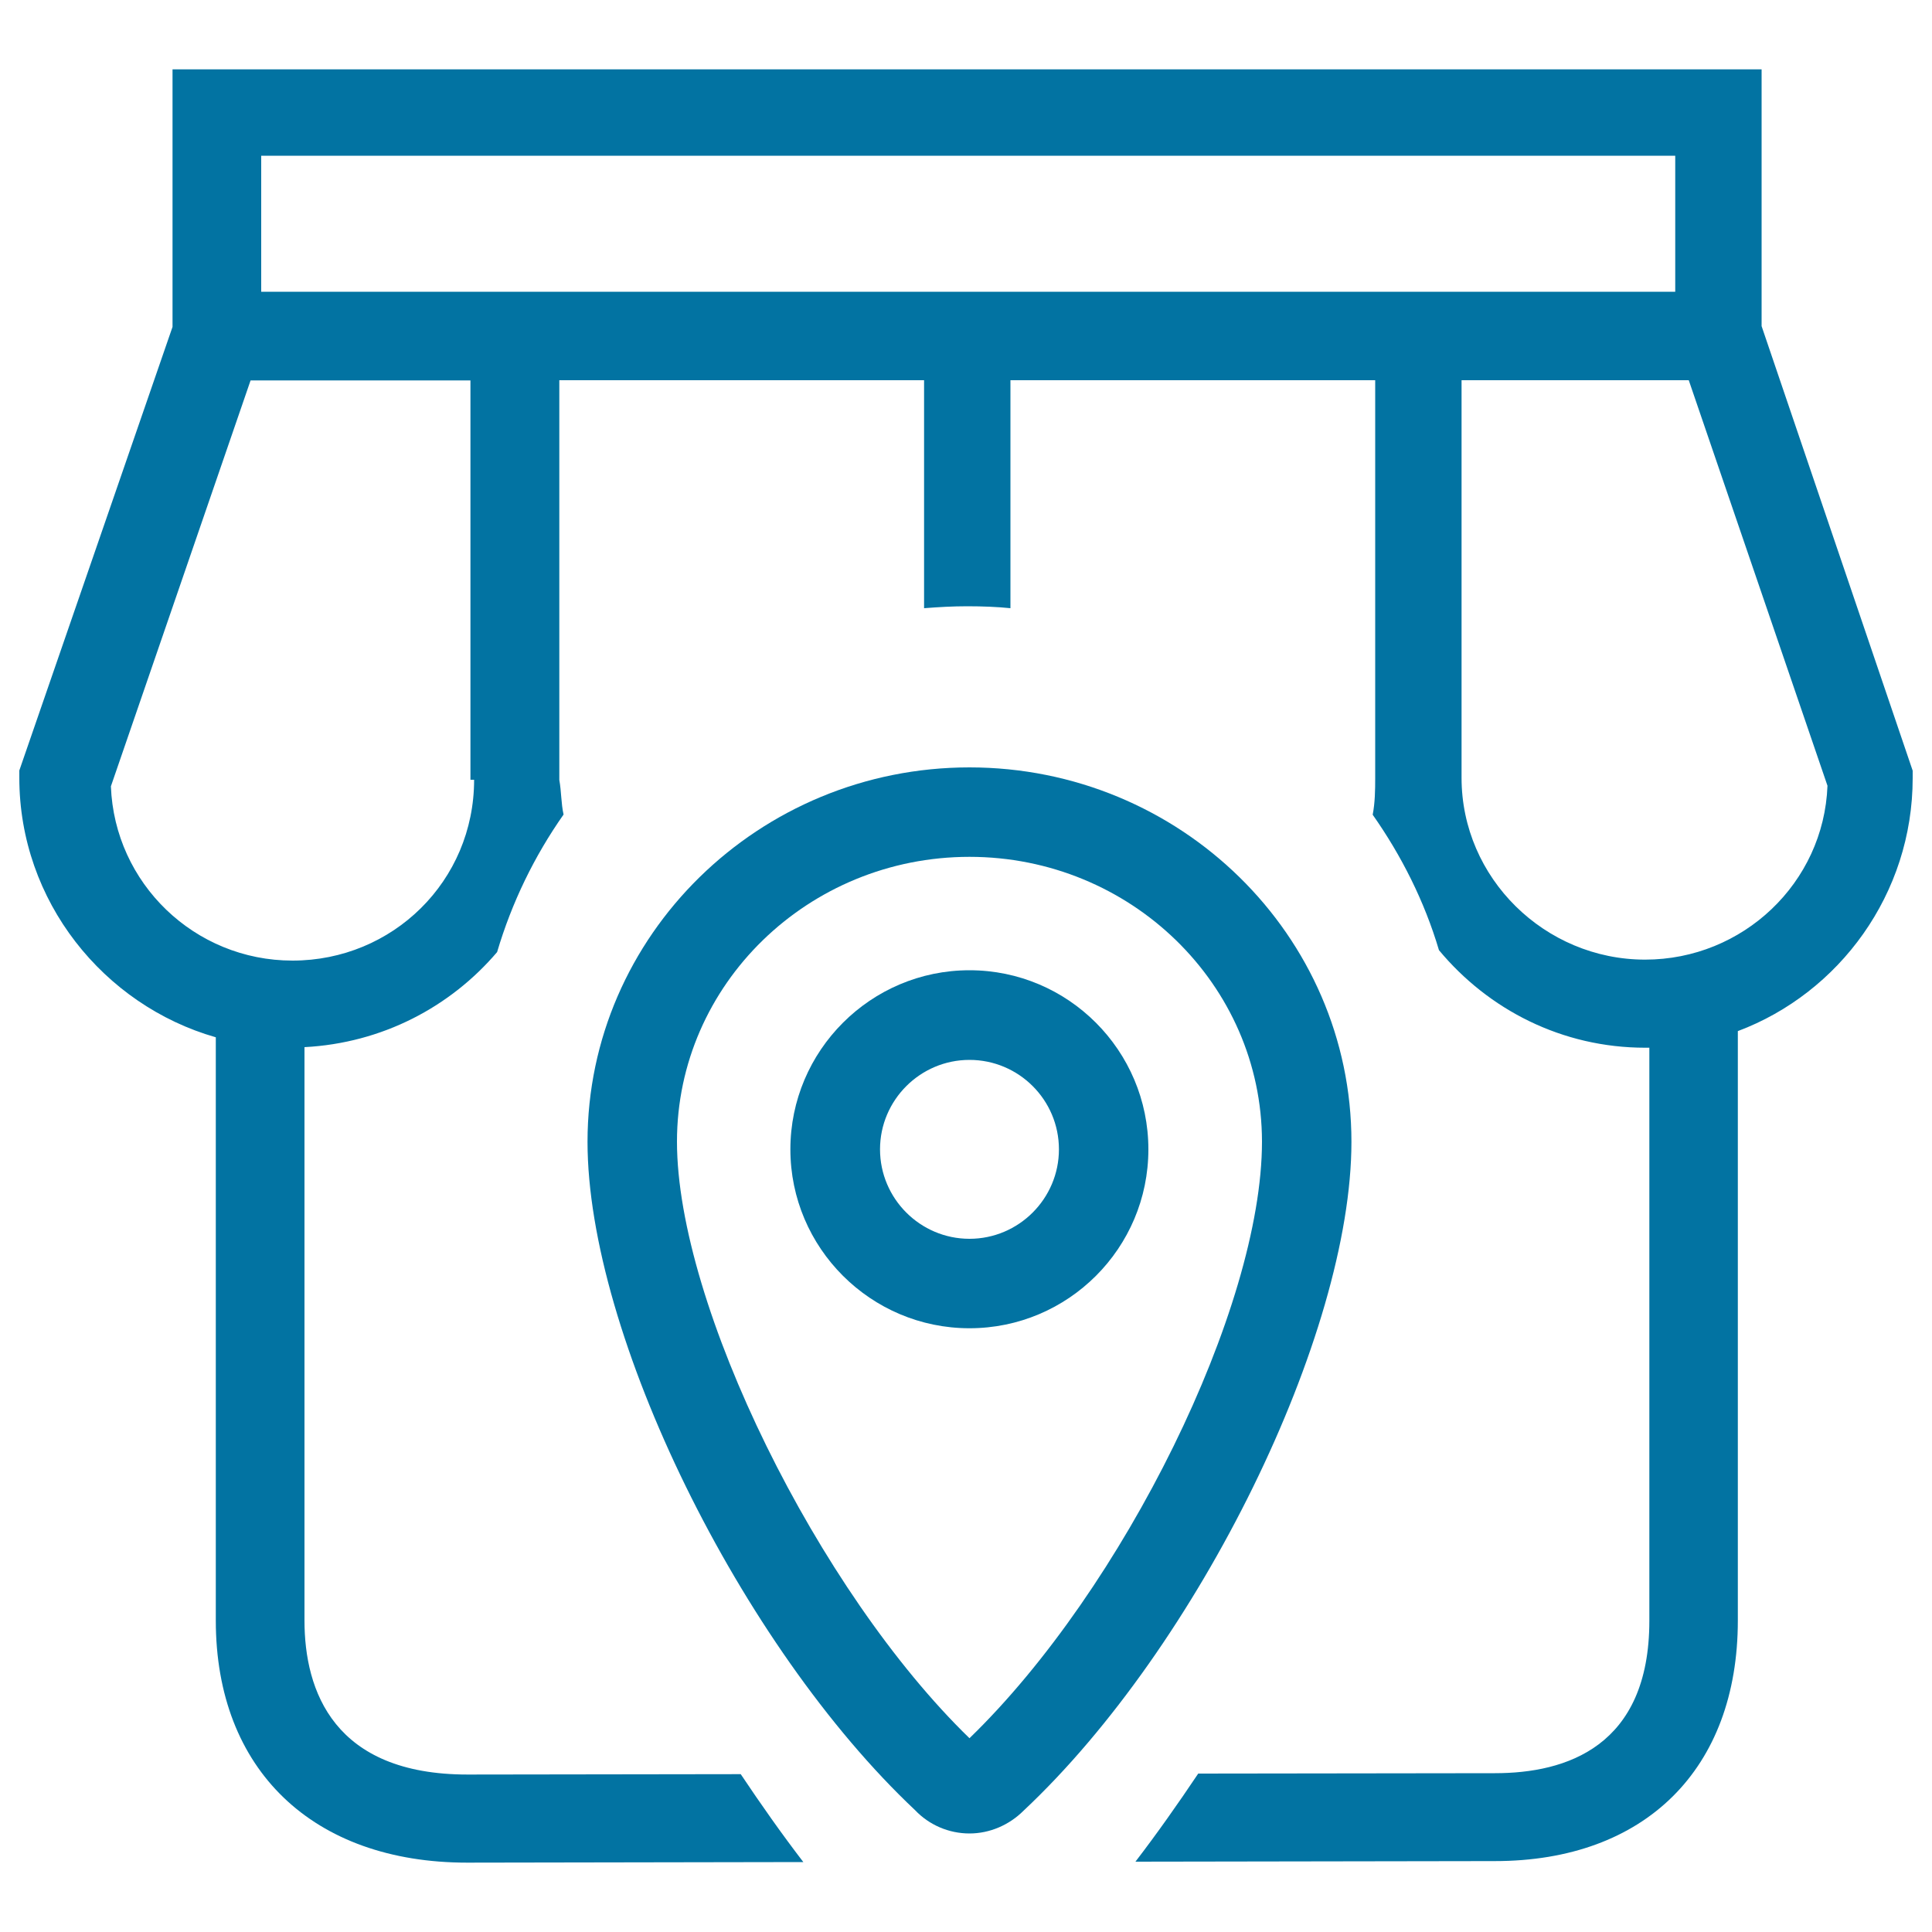
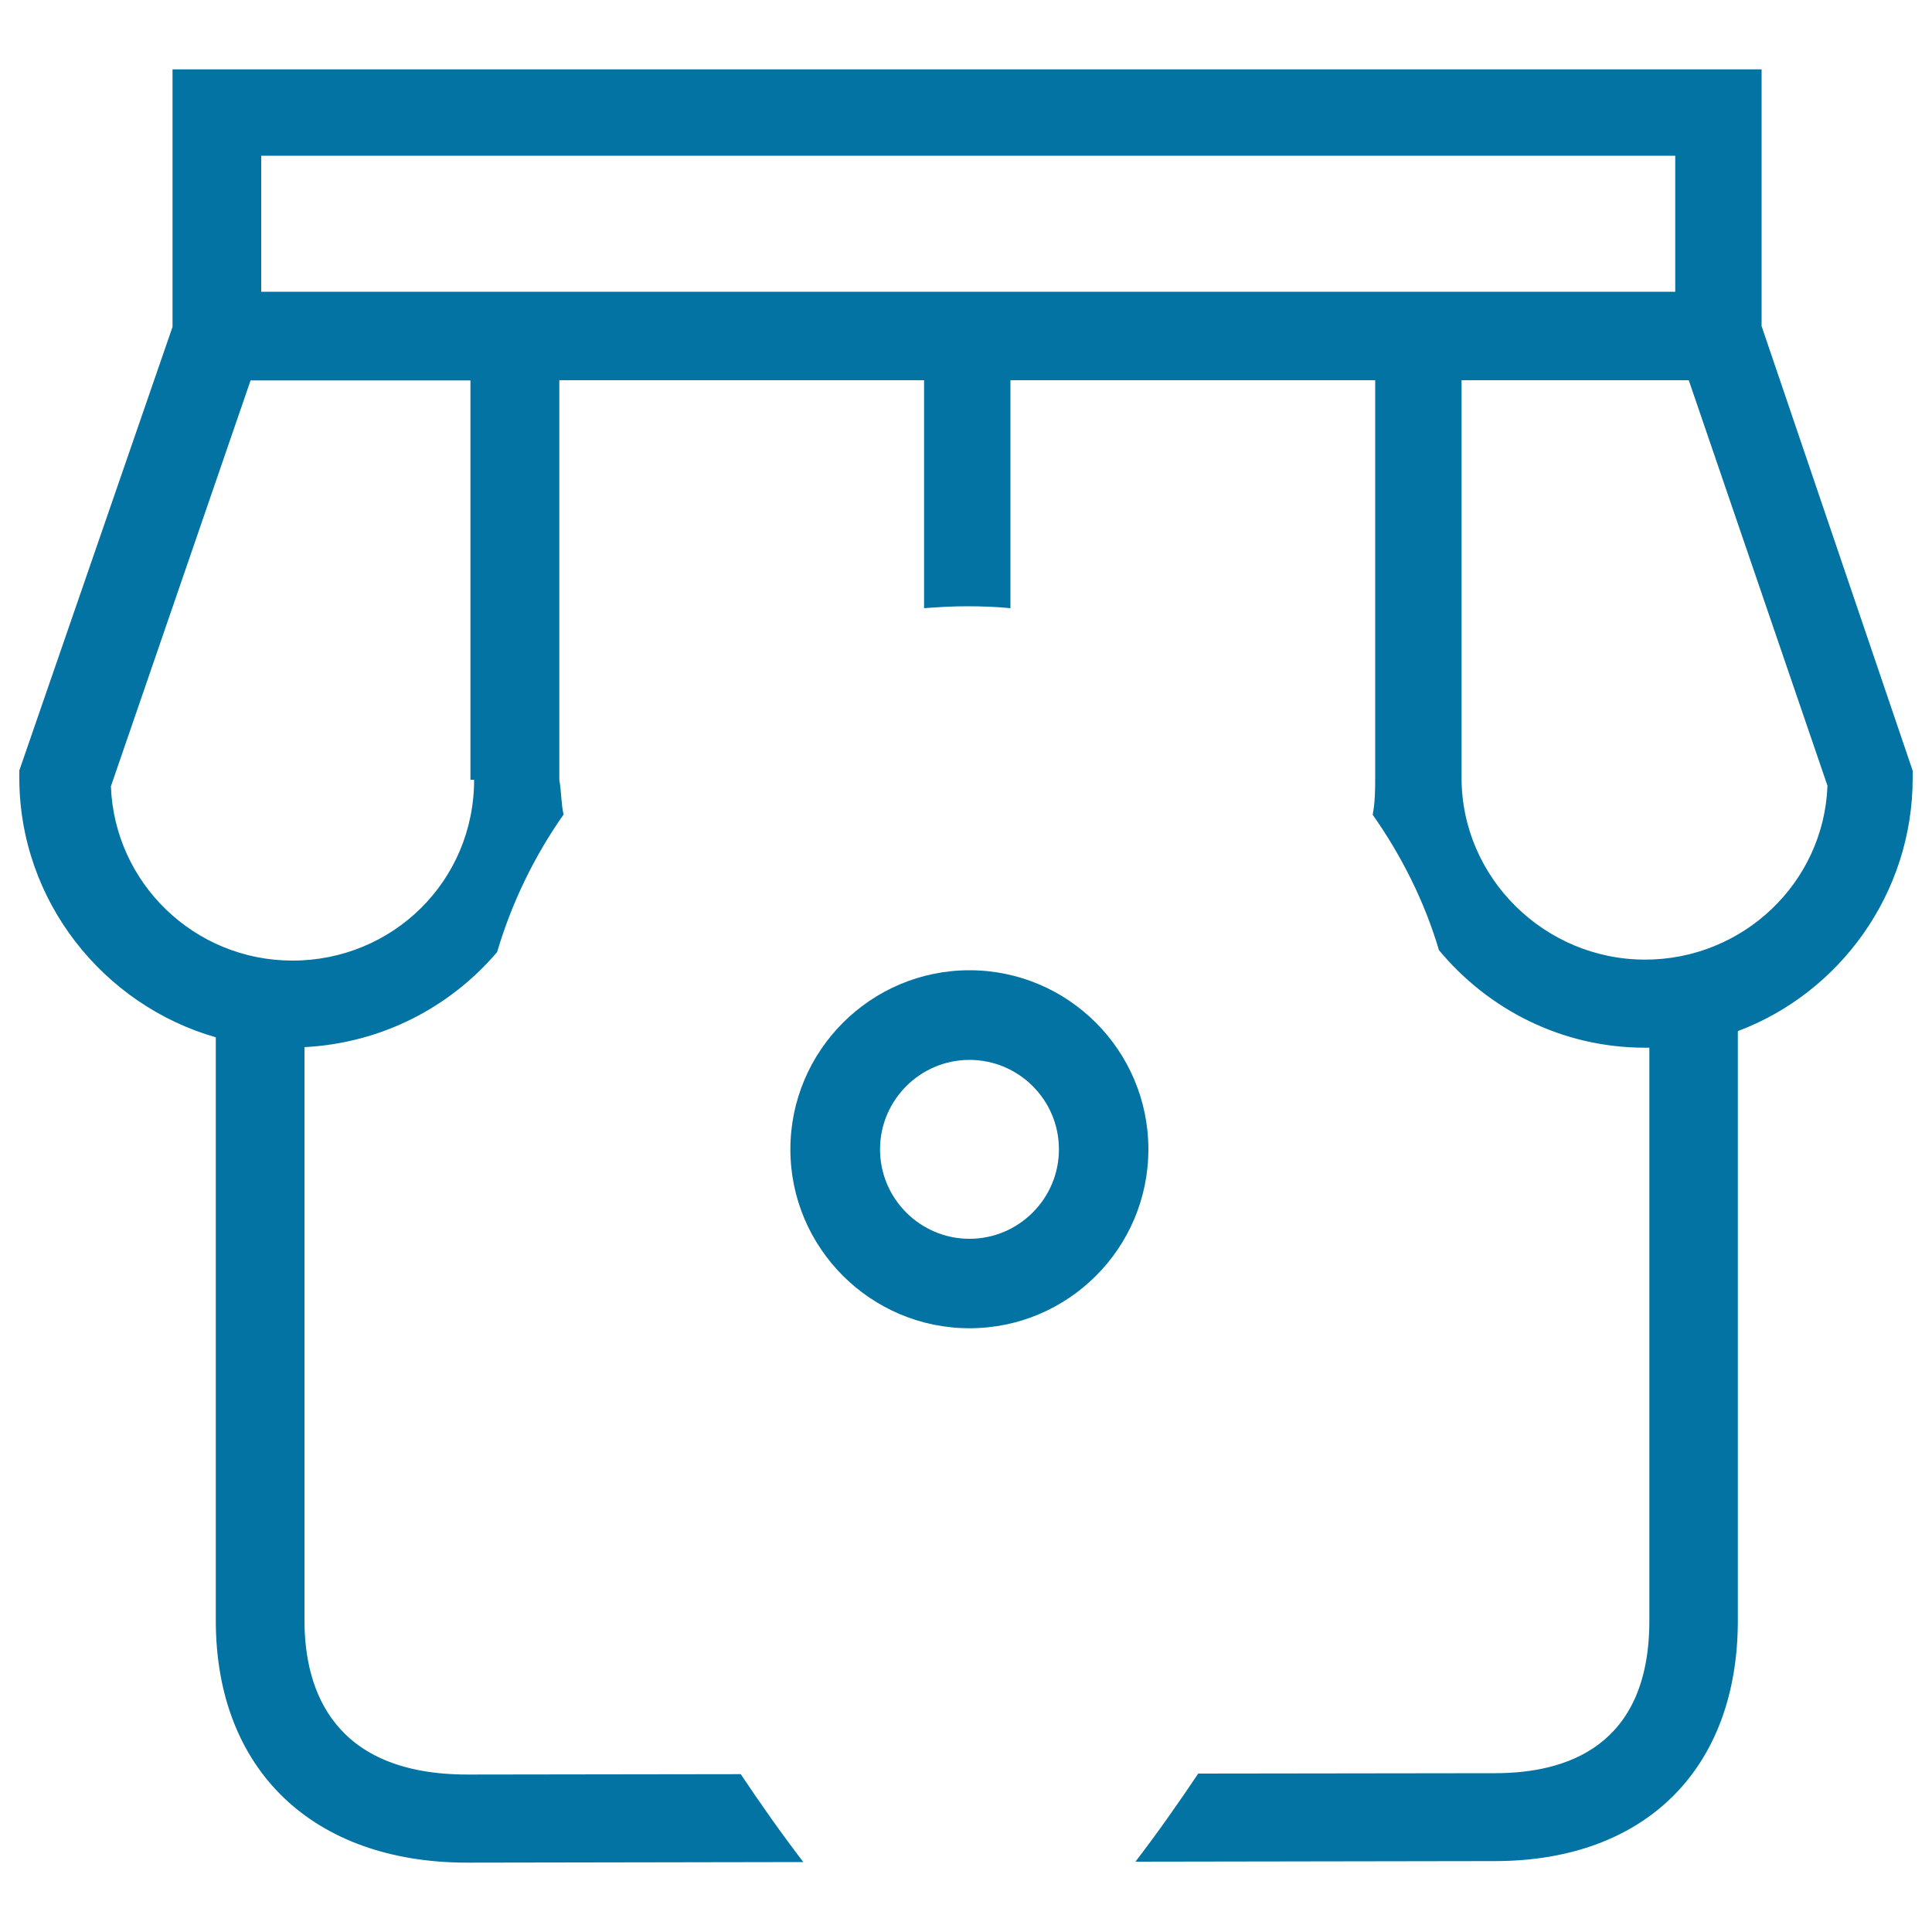
<svg xmlns="http://www.w3.org/2000/svg" viewBox="0 0 1000 1000" style="fill:#0273a2">
  <title>Offline Store SVG icon</title>
  <path d="M911.8,168.8V35.9H89.3v133.3L10,398.8v3.8c0,63.8,43.6,117.7,101.7,134.3v301.9c0,77.3,50.3,125.3,130.1,125.3l174-0.3c-11.2-14.6-21.9-29.8-32.4-45.5l-141.4,0.2c-69.2,0-84.4-43.3-84.4-79.7V542c40.2-2.1,75.5-20.8,99.7-49.2c7.6-25.7,19.3-49.7,34.4-71.2c-1.3-5.8-1.1-11.8-2.2-17.9V196.8h188.8v118c7.8-0.6,14.8-1,22.4-1c7.6,0,15.6,0.3,22.3,1v-118h188.8v205.8c0,6.5-0.1,12.9-1.3,19.1c14.9,21.2,26.8,44.8,34.3,70.1c25.6,30.8,63.7,50.5,106.8,50.5c0.9,0,1,0,2.1,0v296.6c0,65.2-43.1,78.9-79.9,78.9L620.2,918c-10.6,15.8-21.3,31-32.5,45.6l186-0.3c77.8,0,125.8-47.7,125.8-124.5V533.7c52.5-19.7,90.5-71,90.5-131v-3.8L911.8,168.8z M151.4,497.2c-50.7,0-92.1-40-94-90.2l72.3-210.1h113.8v206.7h1.9C245.4,456.1,203.2,497.2,151.4,497.2z M135.2,151V80.6h731.9V151H135.2z M851.5,496.7c-51.9,0-95-42.2-95-94.1V196.8h117.6l71.8,209.9C944,457,902.1,496.7,851.5,496.7z" />
-   <path d="M501.8,949c-10.7,0-20.9-4.4-28.2-12.1c-90.4-85.1-169.5-246.5-169.5-345.9c0-106.8,88.7-193.8,197.7-193.8c109,0,197.7,86.9,197.7,193.8c0,99.8-79.2,261.3-169.7,346.2C522.4,944.6,512.3,949,501.8,949z M501.8,443.5c-83.5,0-151.4,66.1-151.4,147.4c0,84.4,73,232.7,151.4,308.8c79.7-77.2,151.4-222.7,151.4-308.8C653.1,509.6,585.2,443.5,501.8,443.5z" />
  <path d="M501.8,687.5c-51.1,0-92.7-41.6-92.7-92.6c0-51.1,41.6-92.7,92.7-92.7c51.1,0,92.6,41.6,92.6,92.7C594.4,646,552.9,687.5,501.8,687.5z M501.8,548.6c-25.5,0-46.3,20.8-46.3,46.3c0,25.5,20.8,46.3,46.3,46.3c25.5,0,46.3-20.8,46.3-46.3C548.1,569.3,527.3,548.6,501.8,548.6z" />
</svg>